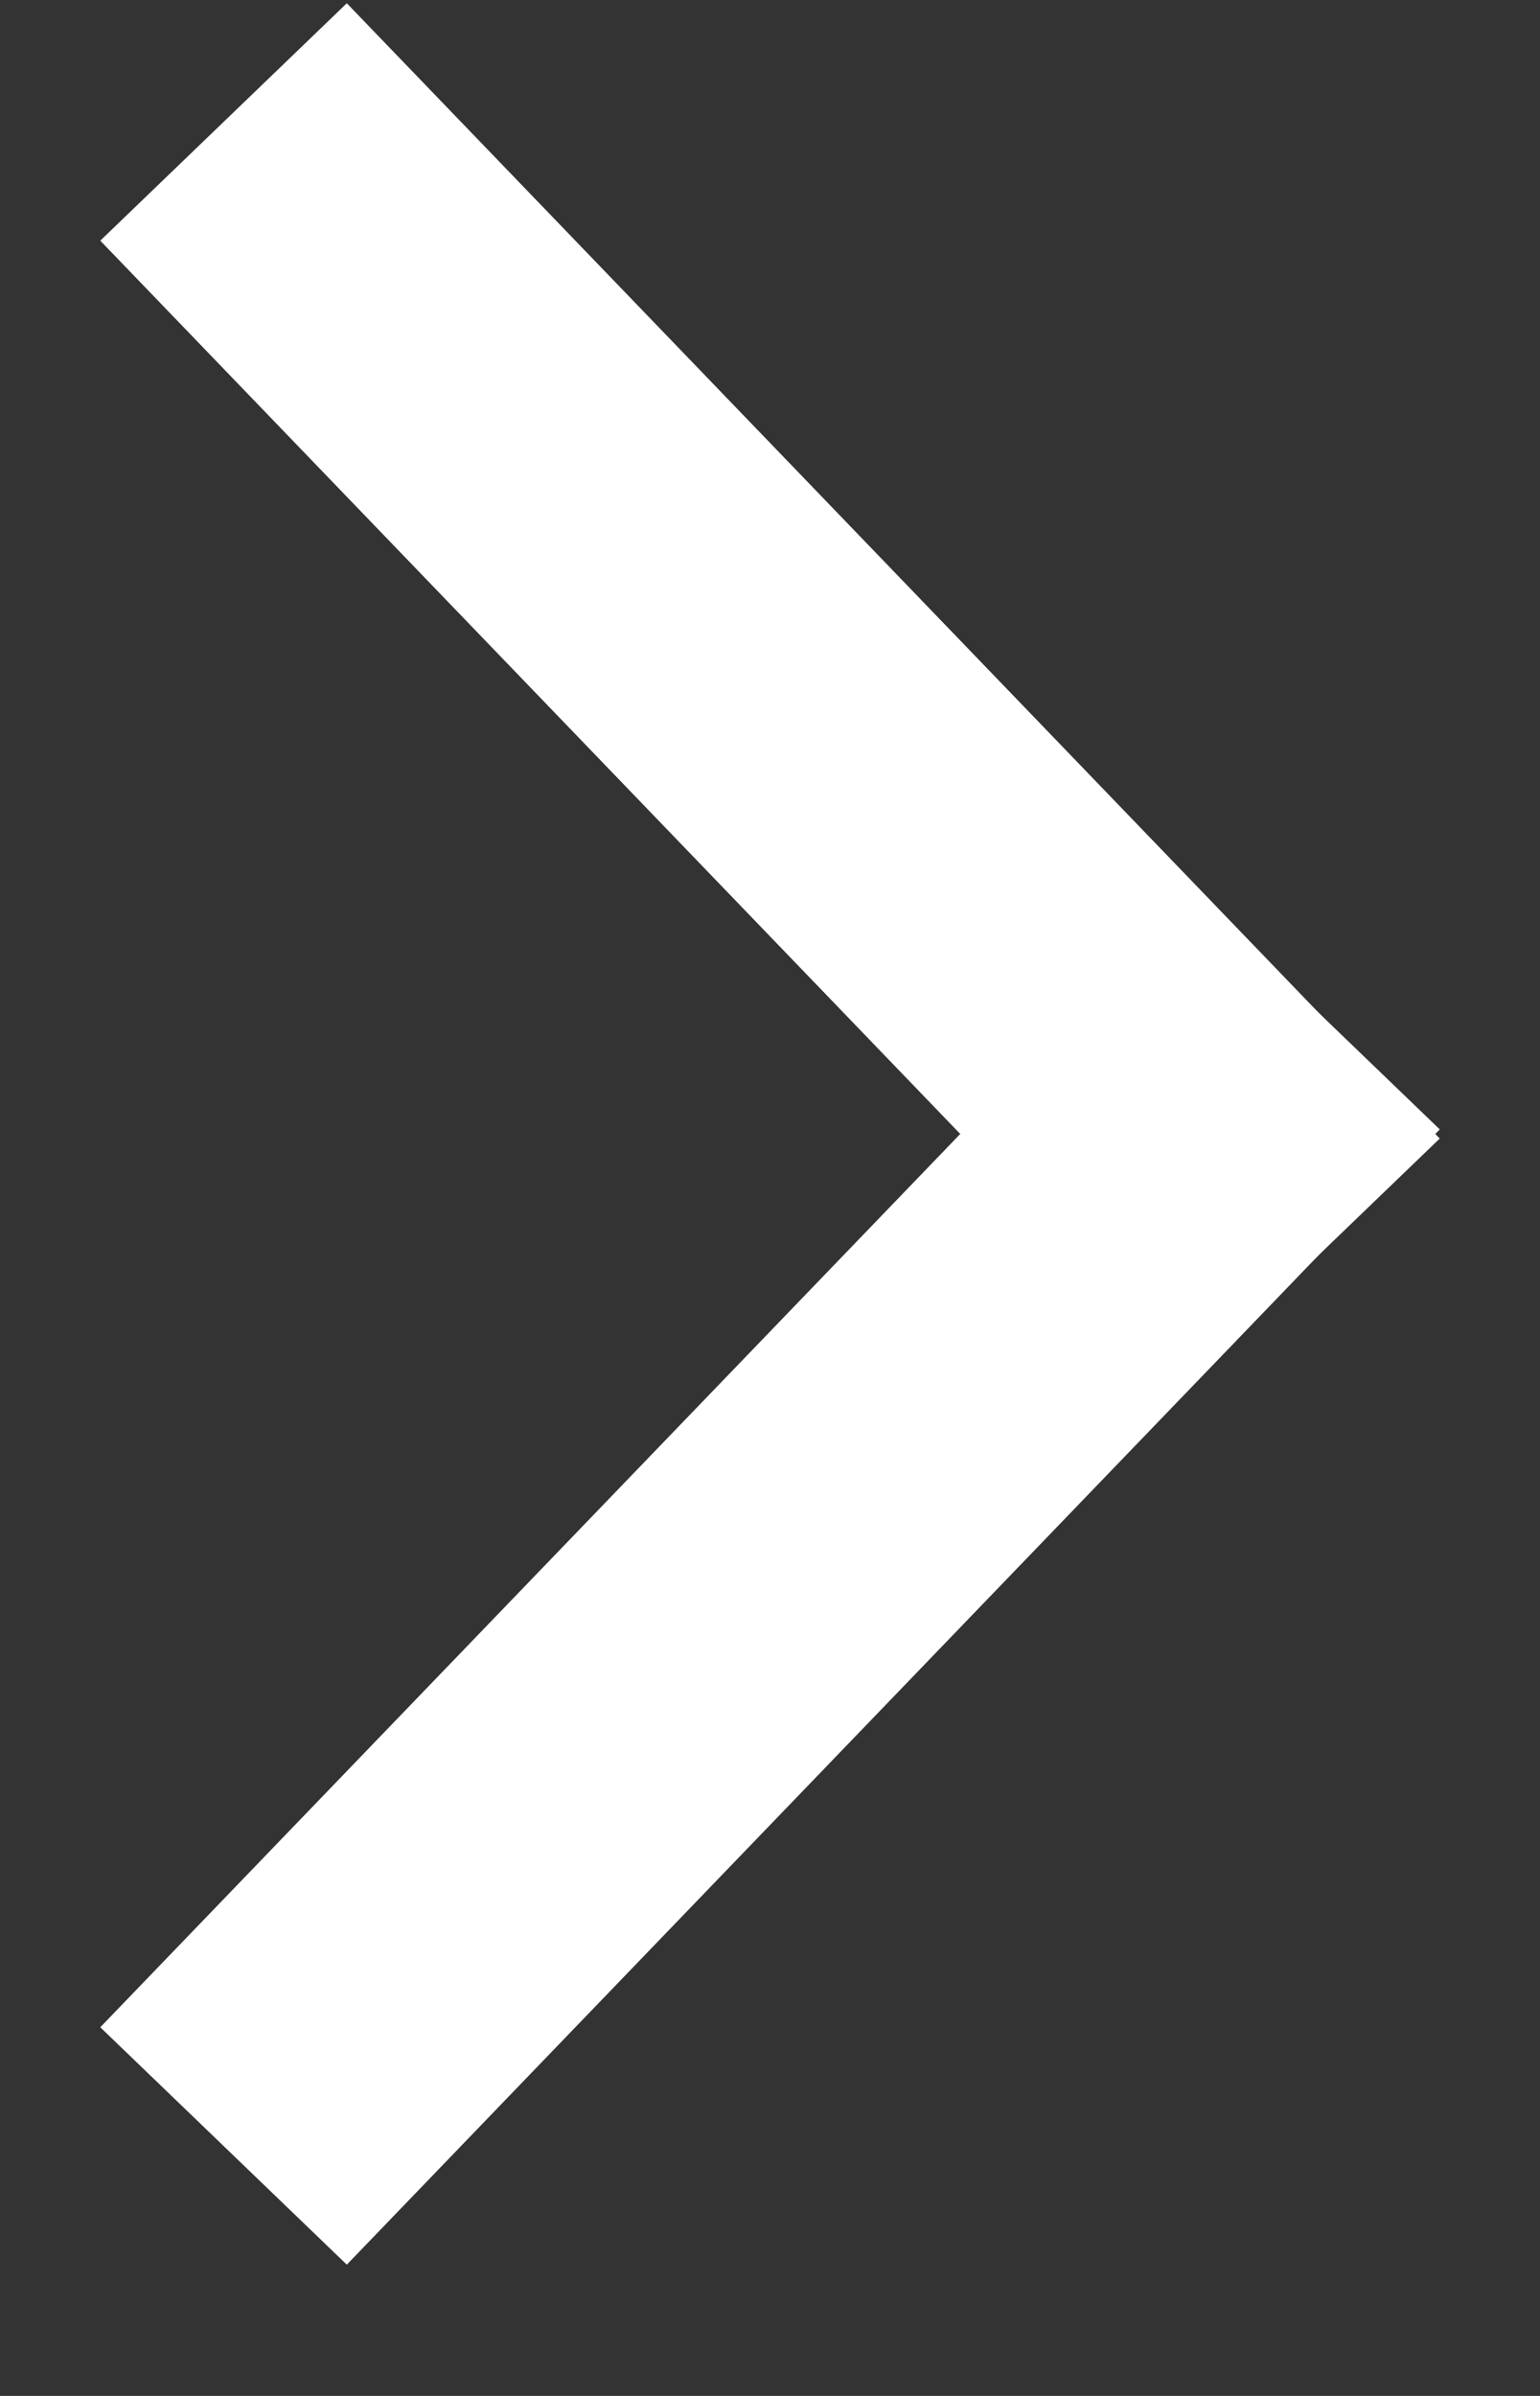
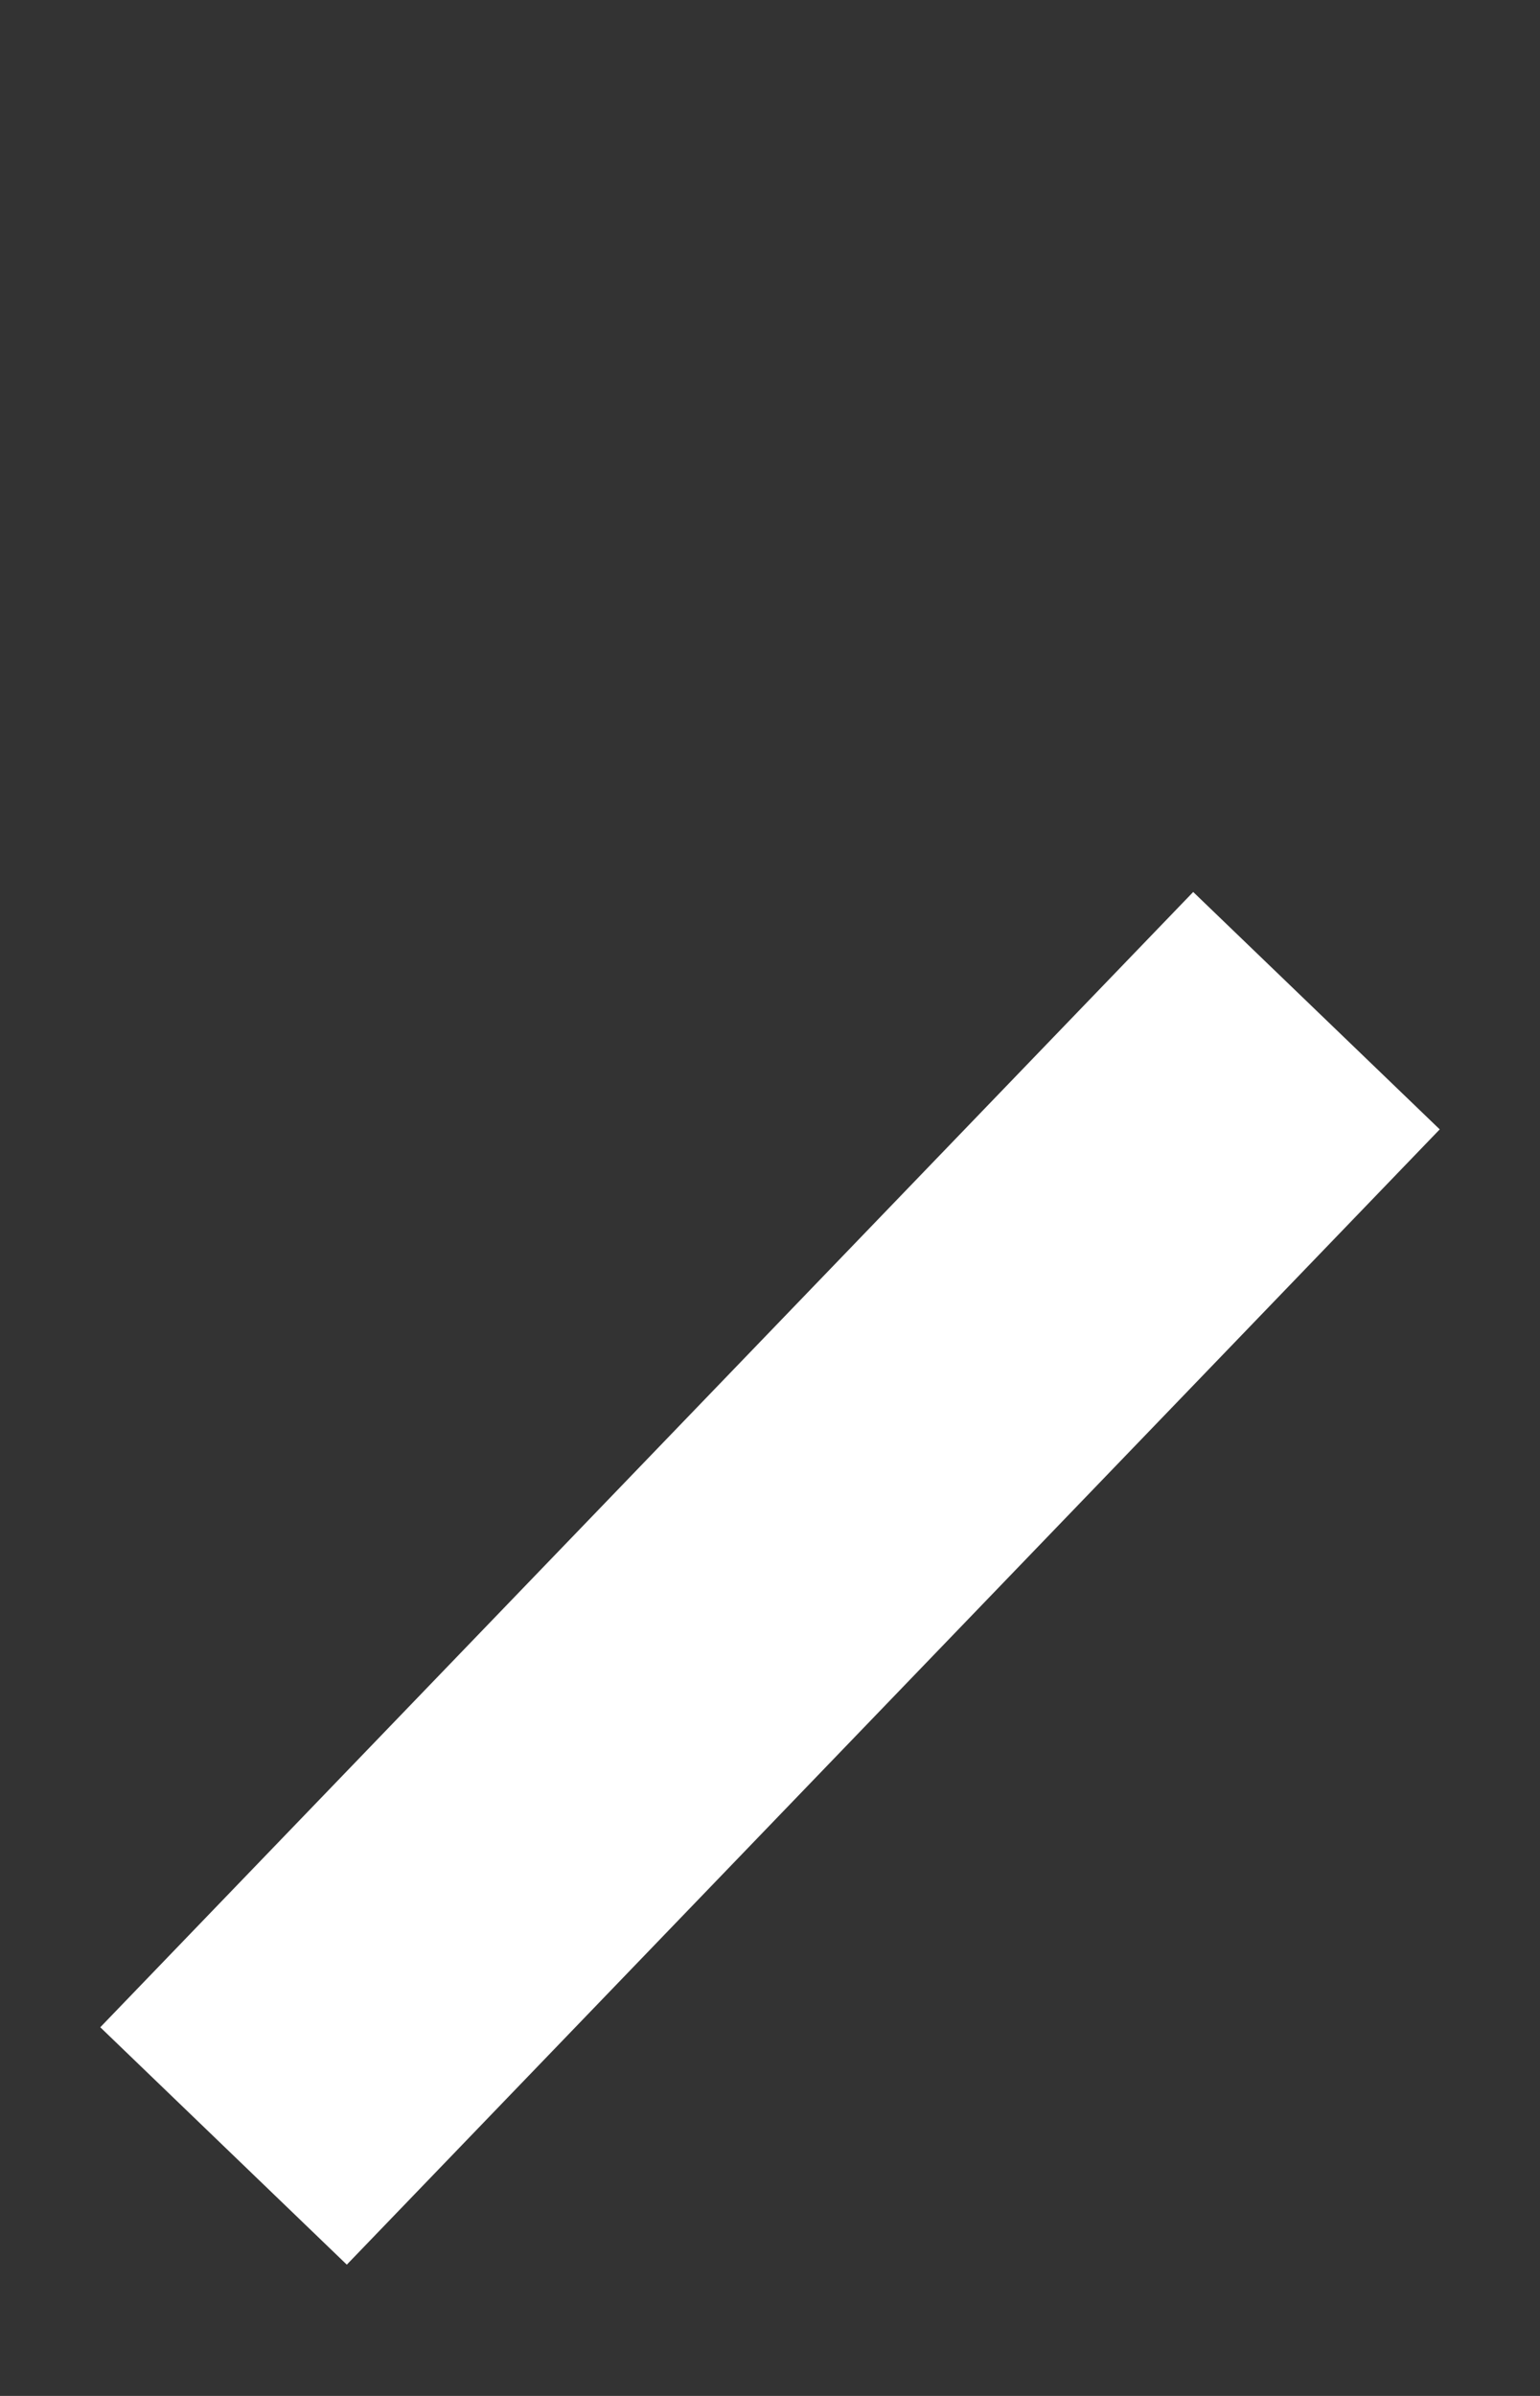
<svg xmlns="http://www.w3.org/2000/svg" width="9" height="14" viewBox="0 0 9 14" fill="none">
  <rect x="0" y="0" width="9" height="14" fill="#333333" stroke="none" />
-   <path d="M7 6.626L2 1.433" stroke="white" stroke-width="2" stroke-linecap="square" />
  <path d="M7 6.626L2 11.819" stroke="white" stroke-width="2" stroke-linecap="square" />
</svg>